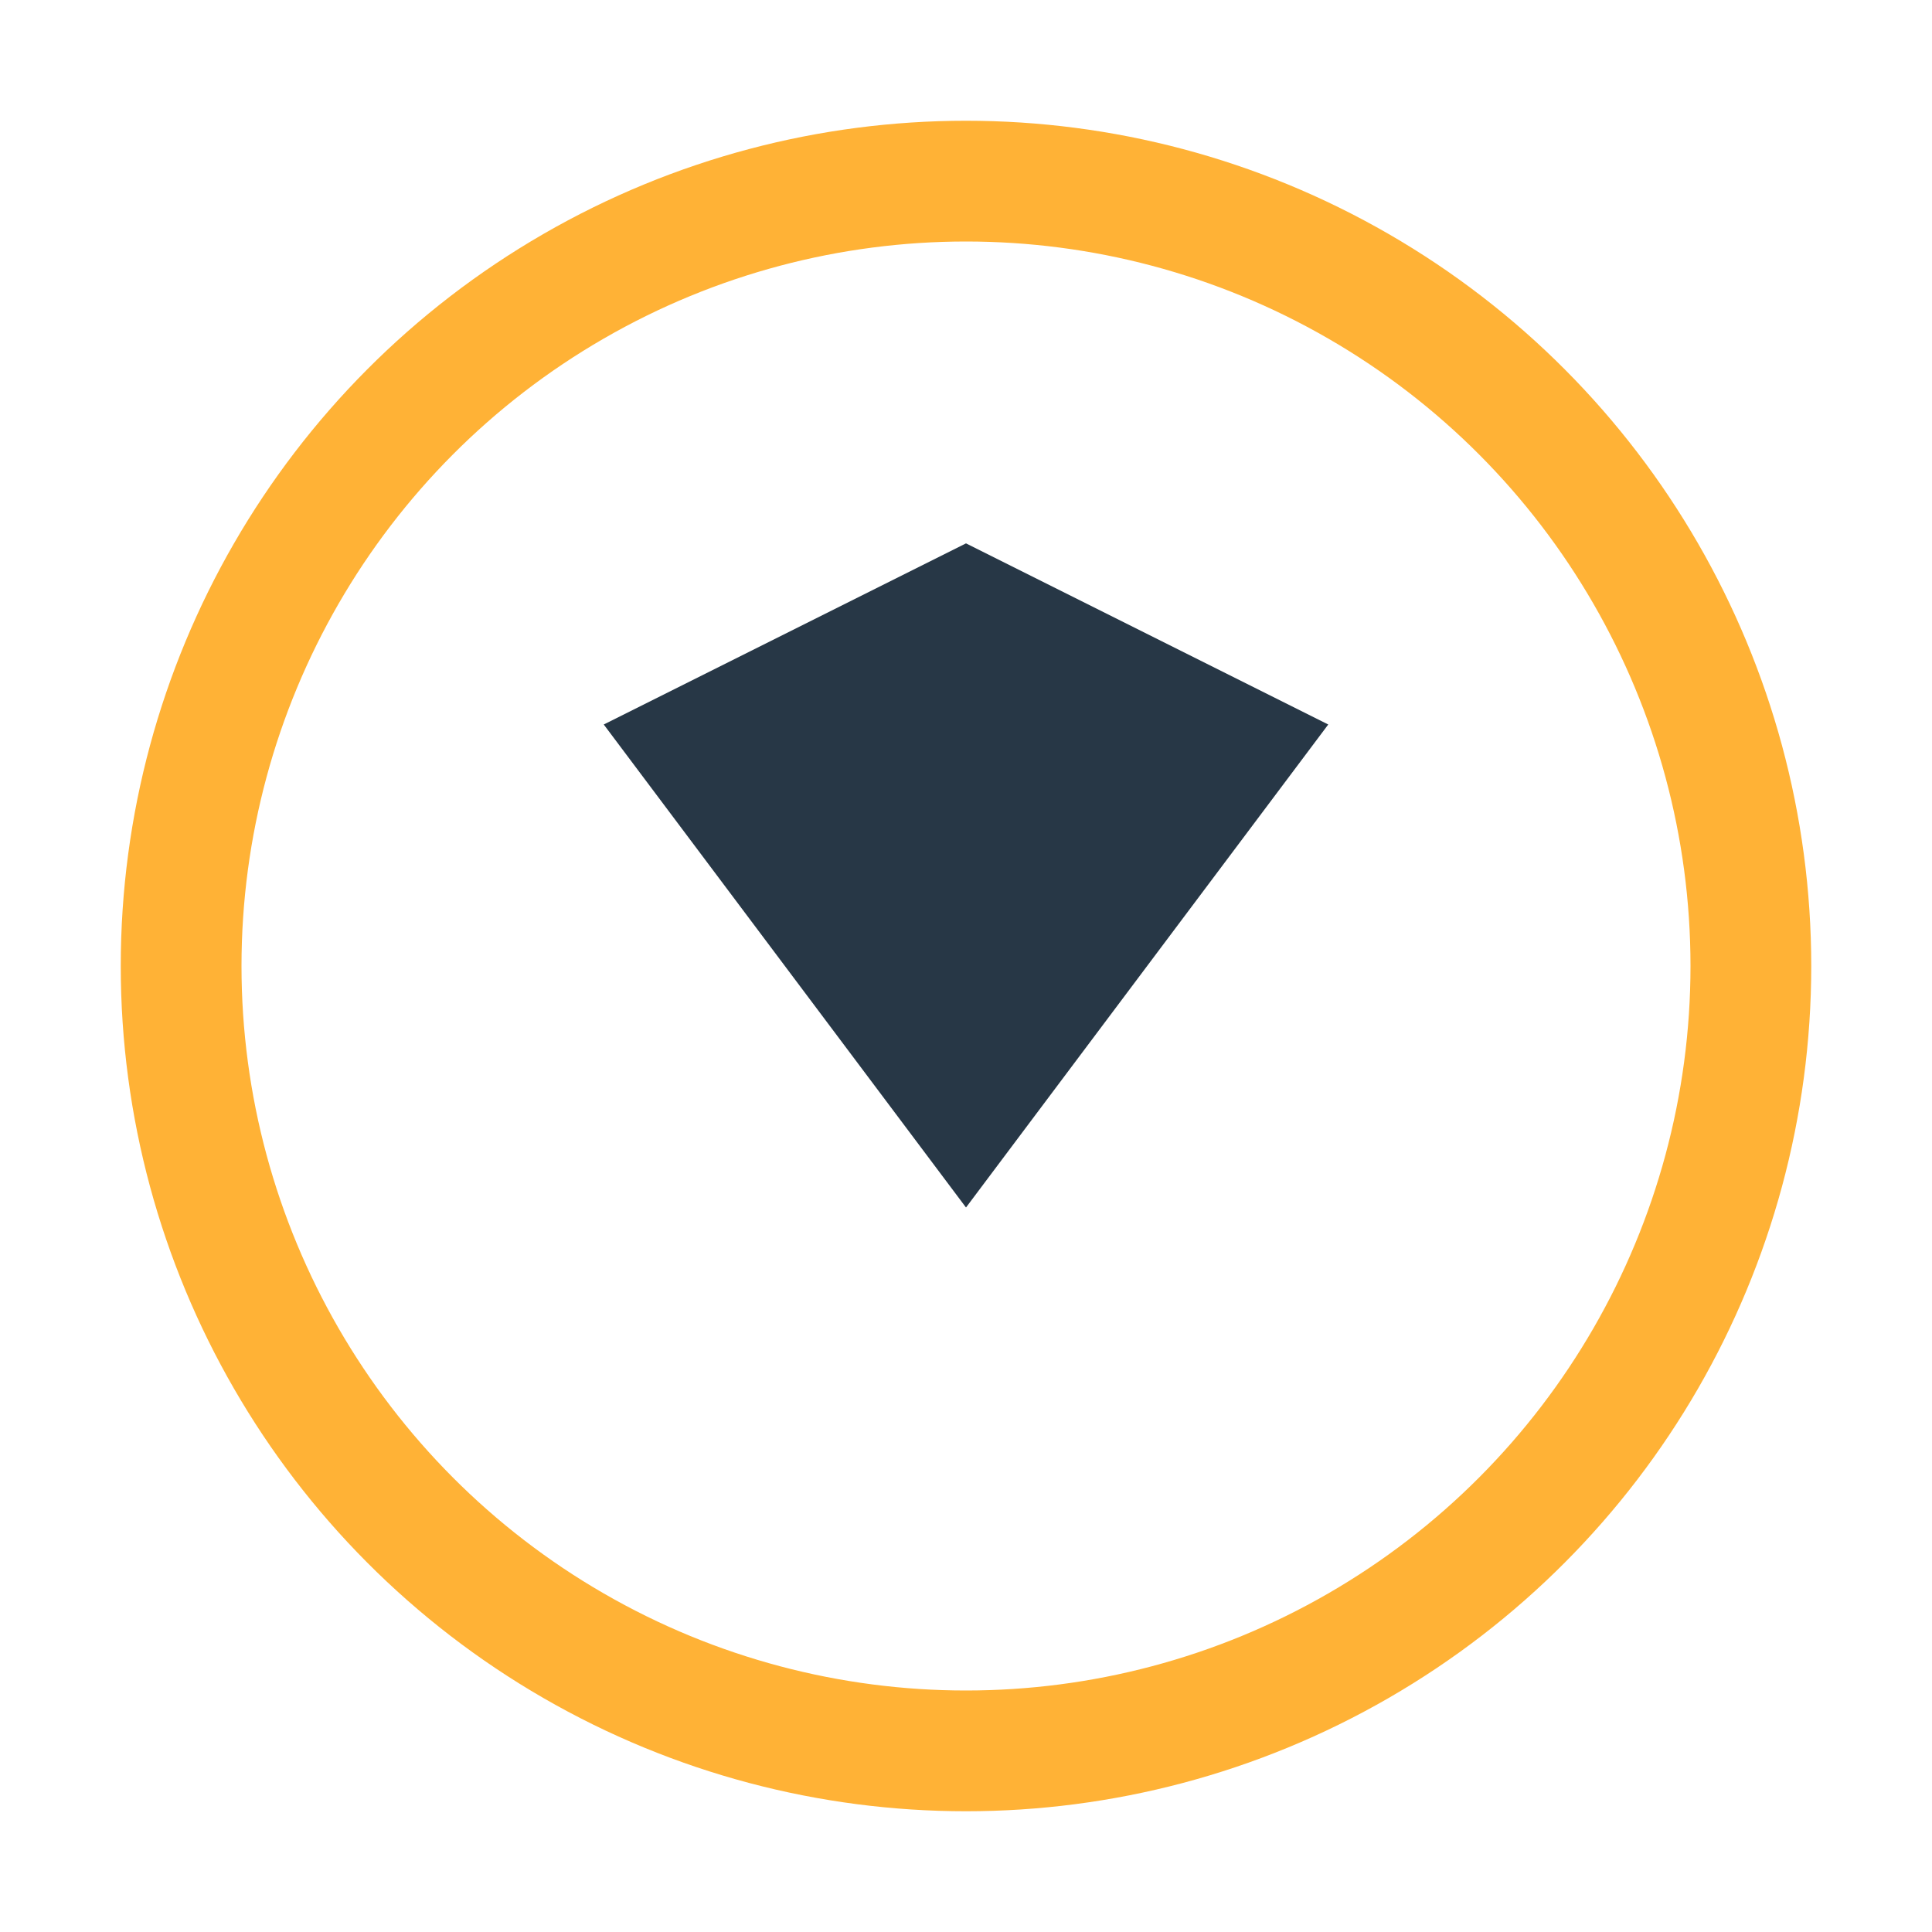
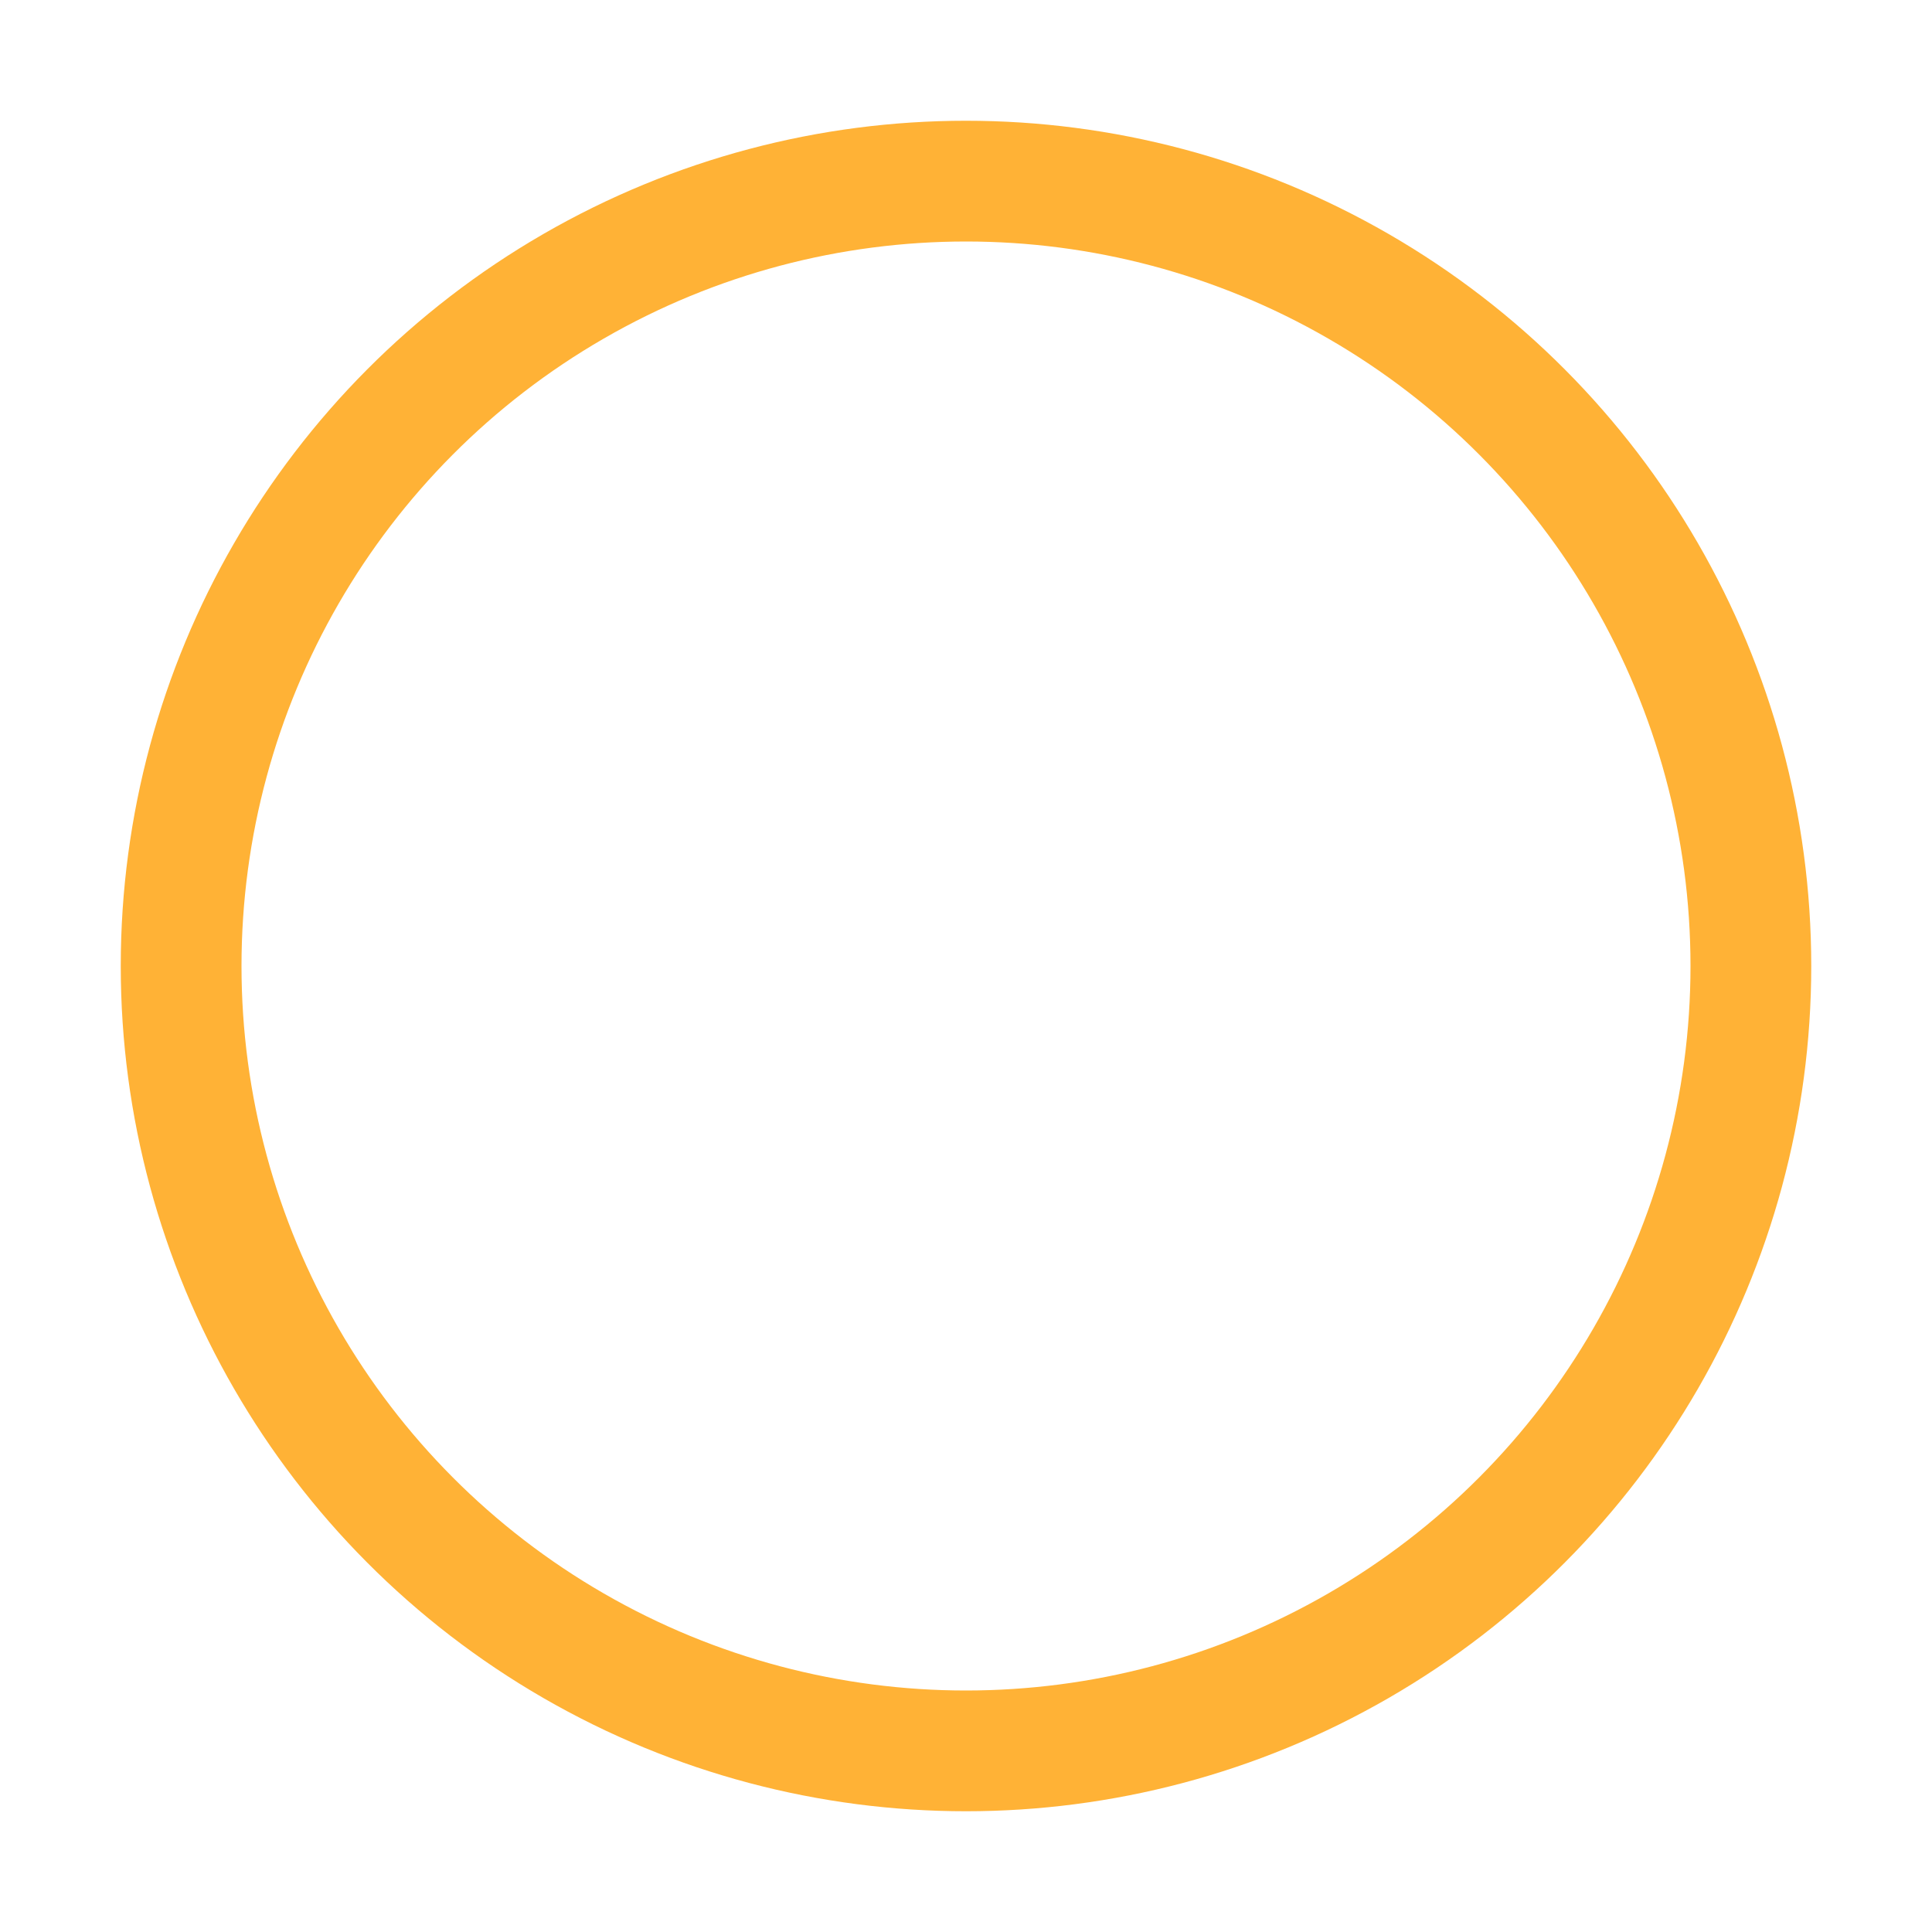
<svg xmlns="http://www.w3.org/2000/svg" width="32" height="32" viewBox="0 0 32 32">
  <circle cx="16" cy="16" r="13" fill="none" stroke="#FFB236" stroke-width="2" />
-   <path d="M16 20l6-8-6-3-6 3z" fill="#273746" />
</svg>